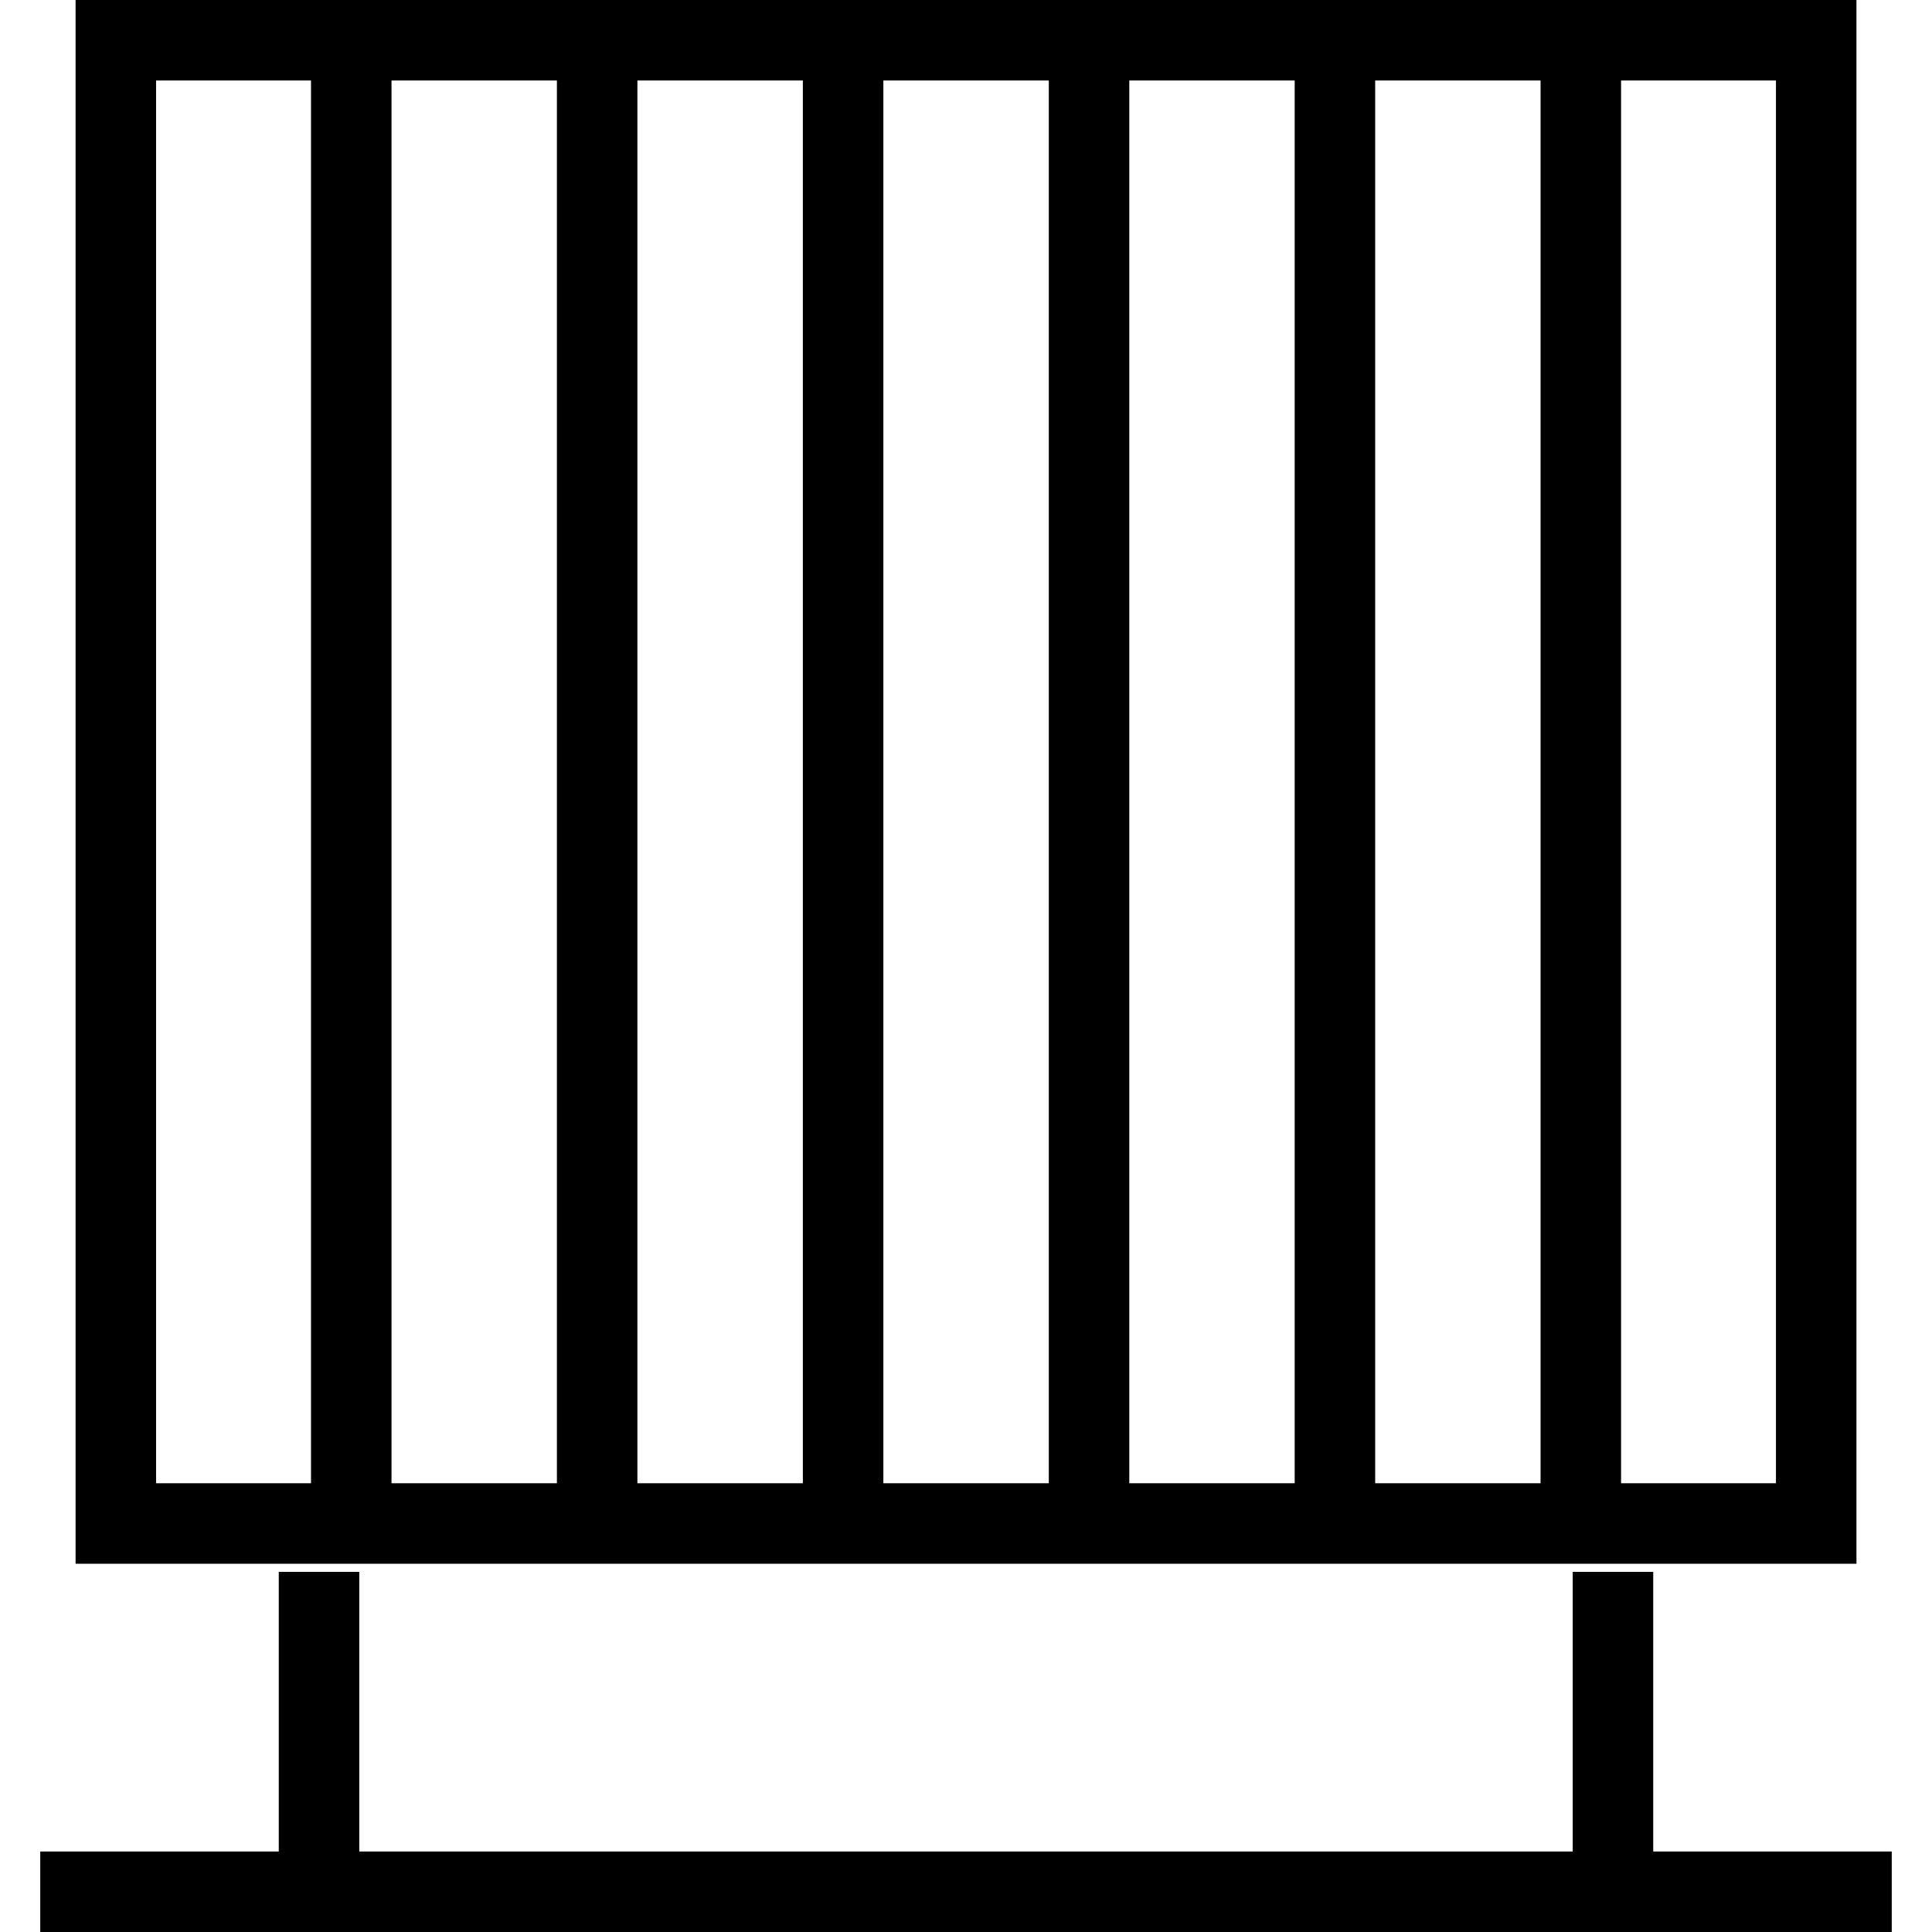
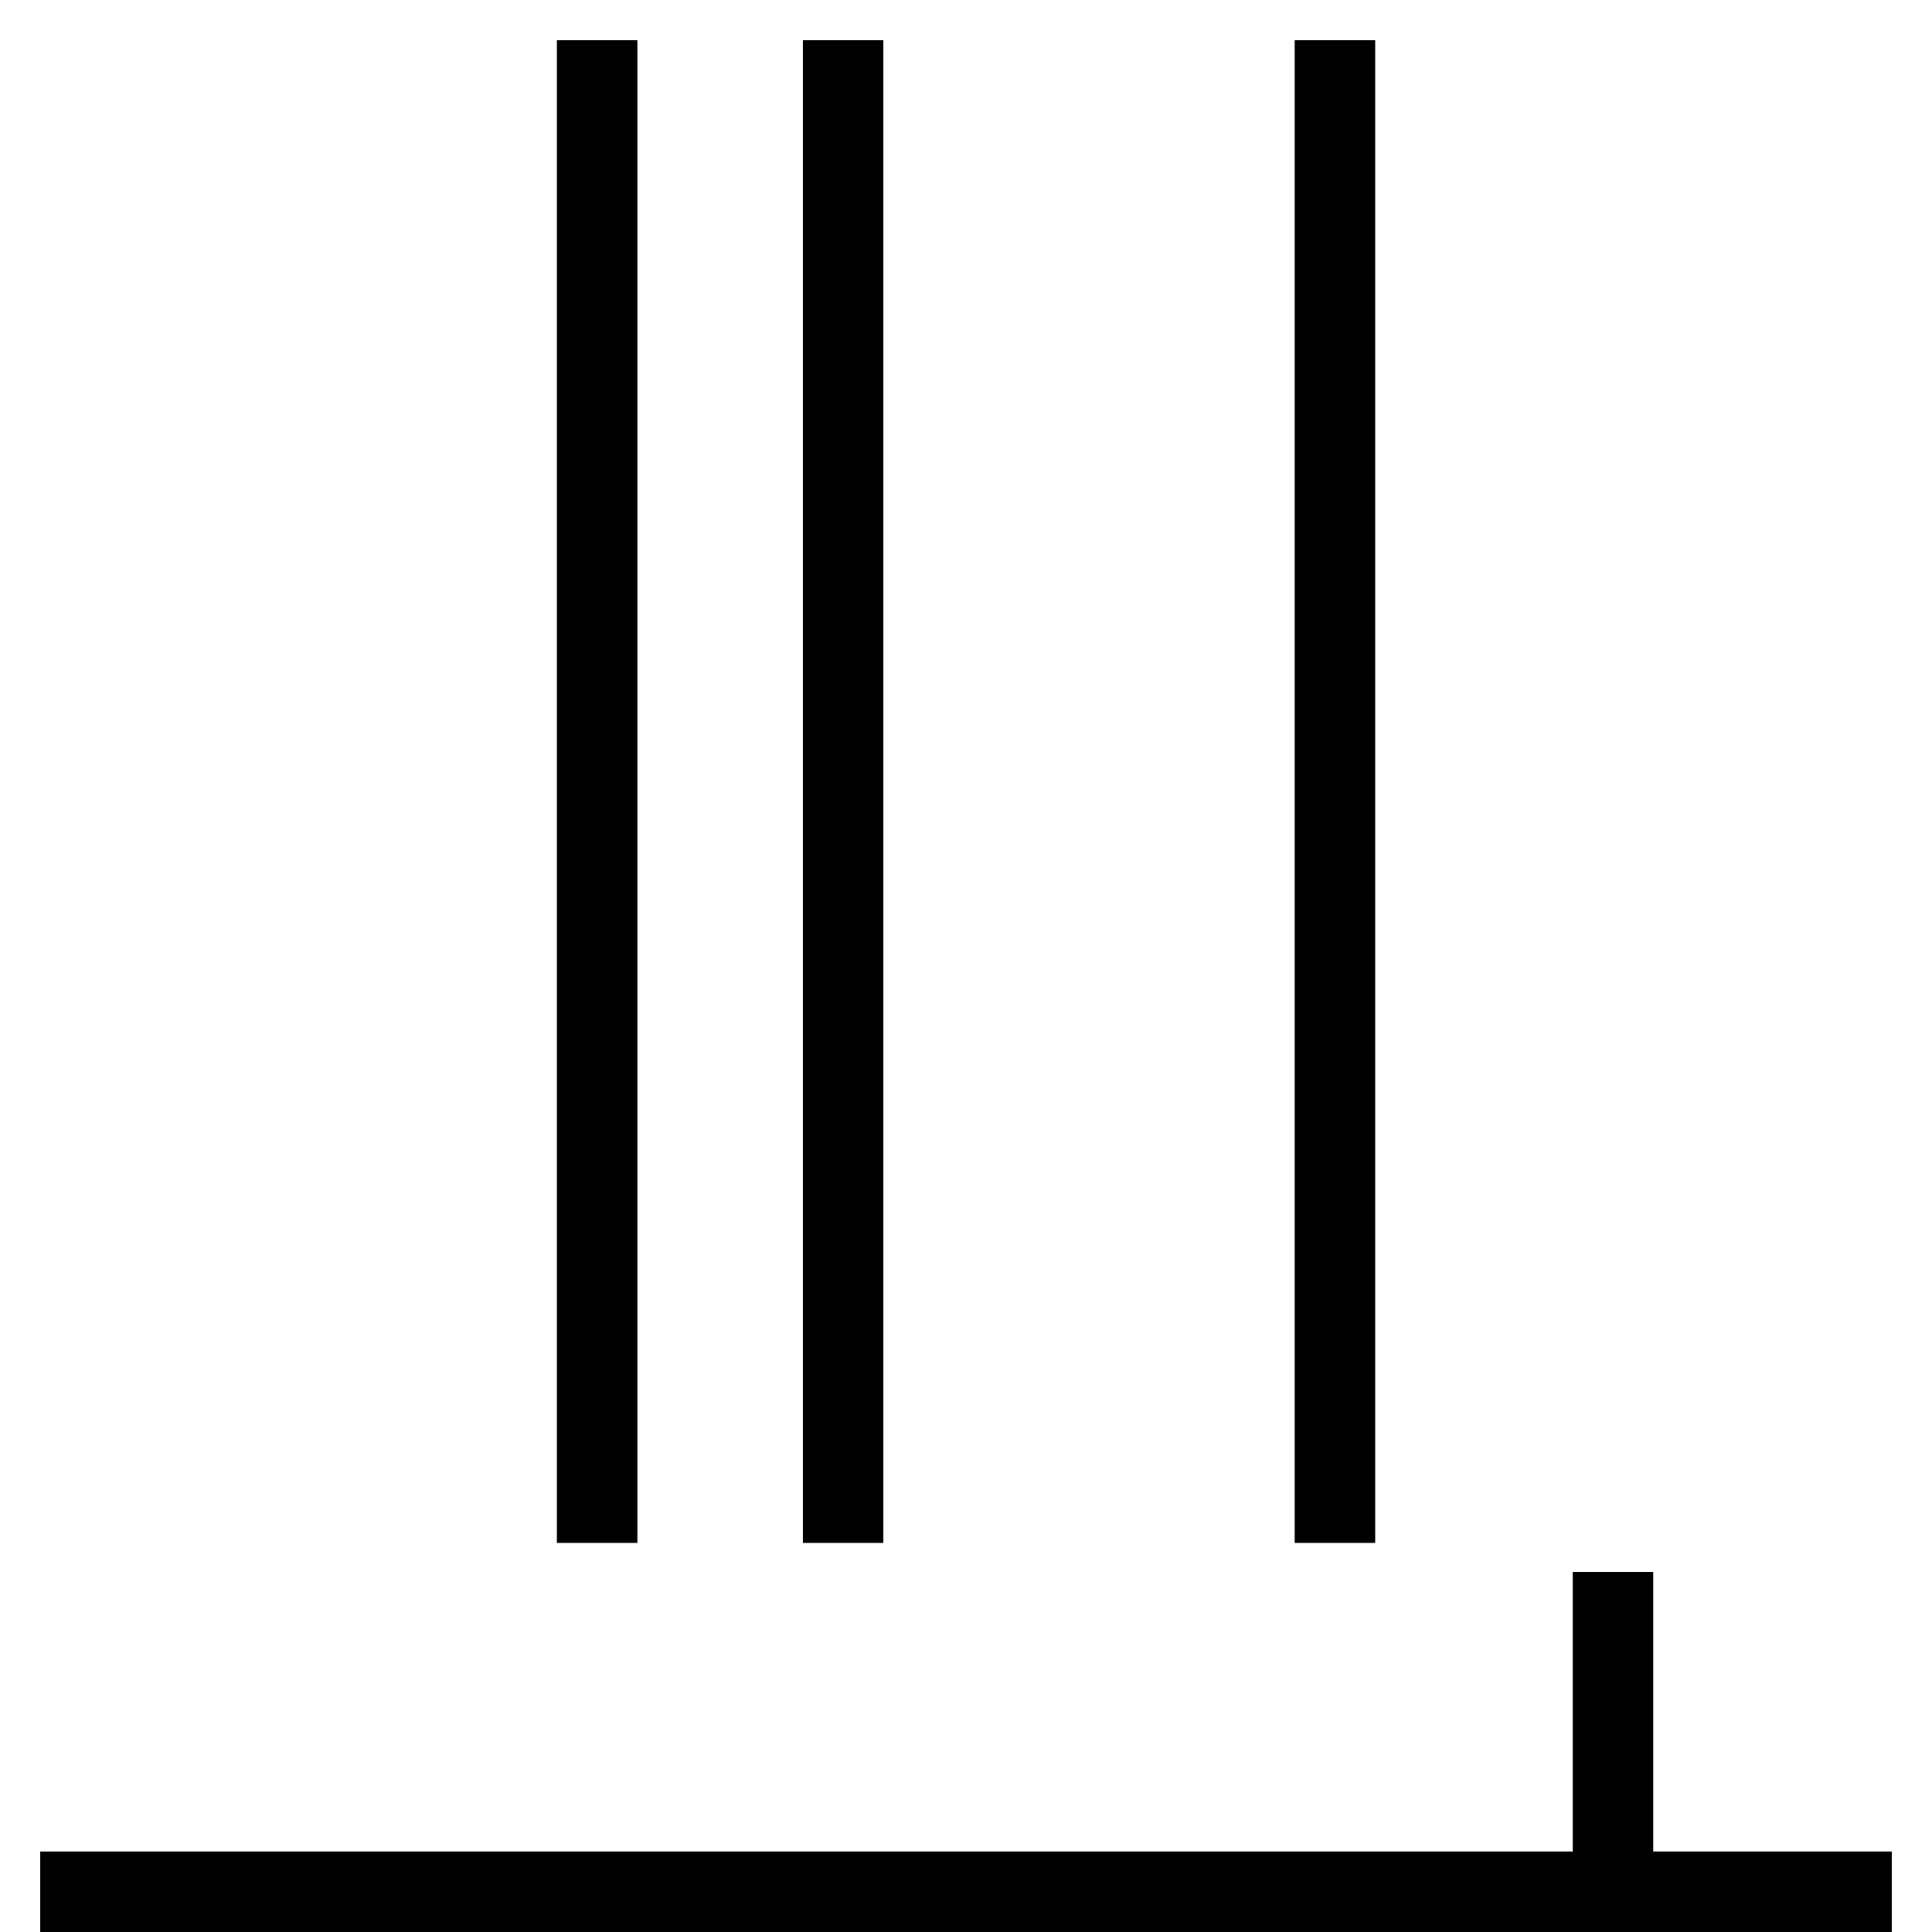
<svg xmlns="http://www.w3.org/2000/svg" version="1.1" x="0px" y="0px" width="48px" height="48px" viewBox="0 0 48 48" enable-background="new 0 0 48 48" xml:space="preserve">
  <g>
-     <rect x="2.878" y="1" fill="none" stroke="#000000" stroke-width="2" stroke-miterlimit="10" width="42.245" height="36.851" />
    <g>
-       <line fill="none" stroke="#000000" stroke-width="2" stroke-miterlimit="10" x1="7.926" y1="39.053" x2="7.926" y2="47" />
      <line fill="none" stroke="#000000" stroke-width="2" stroke-miterlimit="10" x1="40.074" y1="39.053" x2="40.074" y2="47" />
    </g>
    <line fill="none" stroke="#000000" stroke-width="2" stroke-miterlimit="10" x1="1" y1="47" x2="47" y2="47" />
    <g>
-       <line fill="none" stroke="#000000" stroke-width="2" stroke-miterlimit="10" x1="8.727" y1="1" x2="8.727" y2="38.334" />
      <line fill="none" stroke="#000000" stroke-width="2" stroke-miterlimit="10" x1="14.836" y1="1" x2="14.836" y2="38.334" />
      <line fill="none" stroke="#000000" stroke-width="2" stroke-miterlimit="10" x1="20.947" y1="1" x2="20.947" y2="38.334" />
-       <line fill="none" stroke="#000000" stroke-width="2" stroke-miterlimit="10" x1="27.057" y1="1" x2="27.057" y2="38.334" />
      <line fill="none" stroke="#000000" stroke-width="2" stroke-miterlimit="10" x1="33.166" y1="1" x2="33.166" y2="38.334" />
-       <line fill="none" stroke="#000000" stroke-width="2" stroke-miterlimit="10" x1="39.275" y1="1" x2="39.275" y2="38.334" />
    </g>
  </g>
</svg>